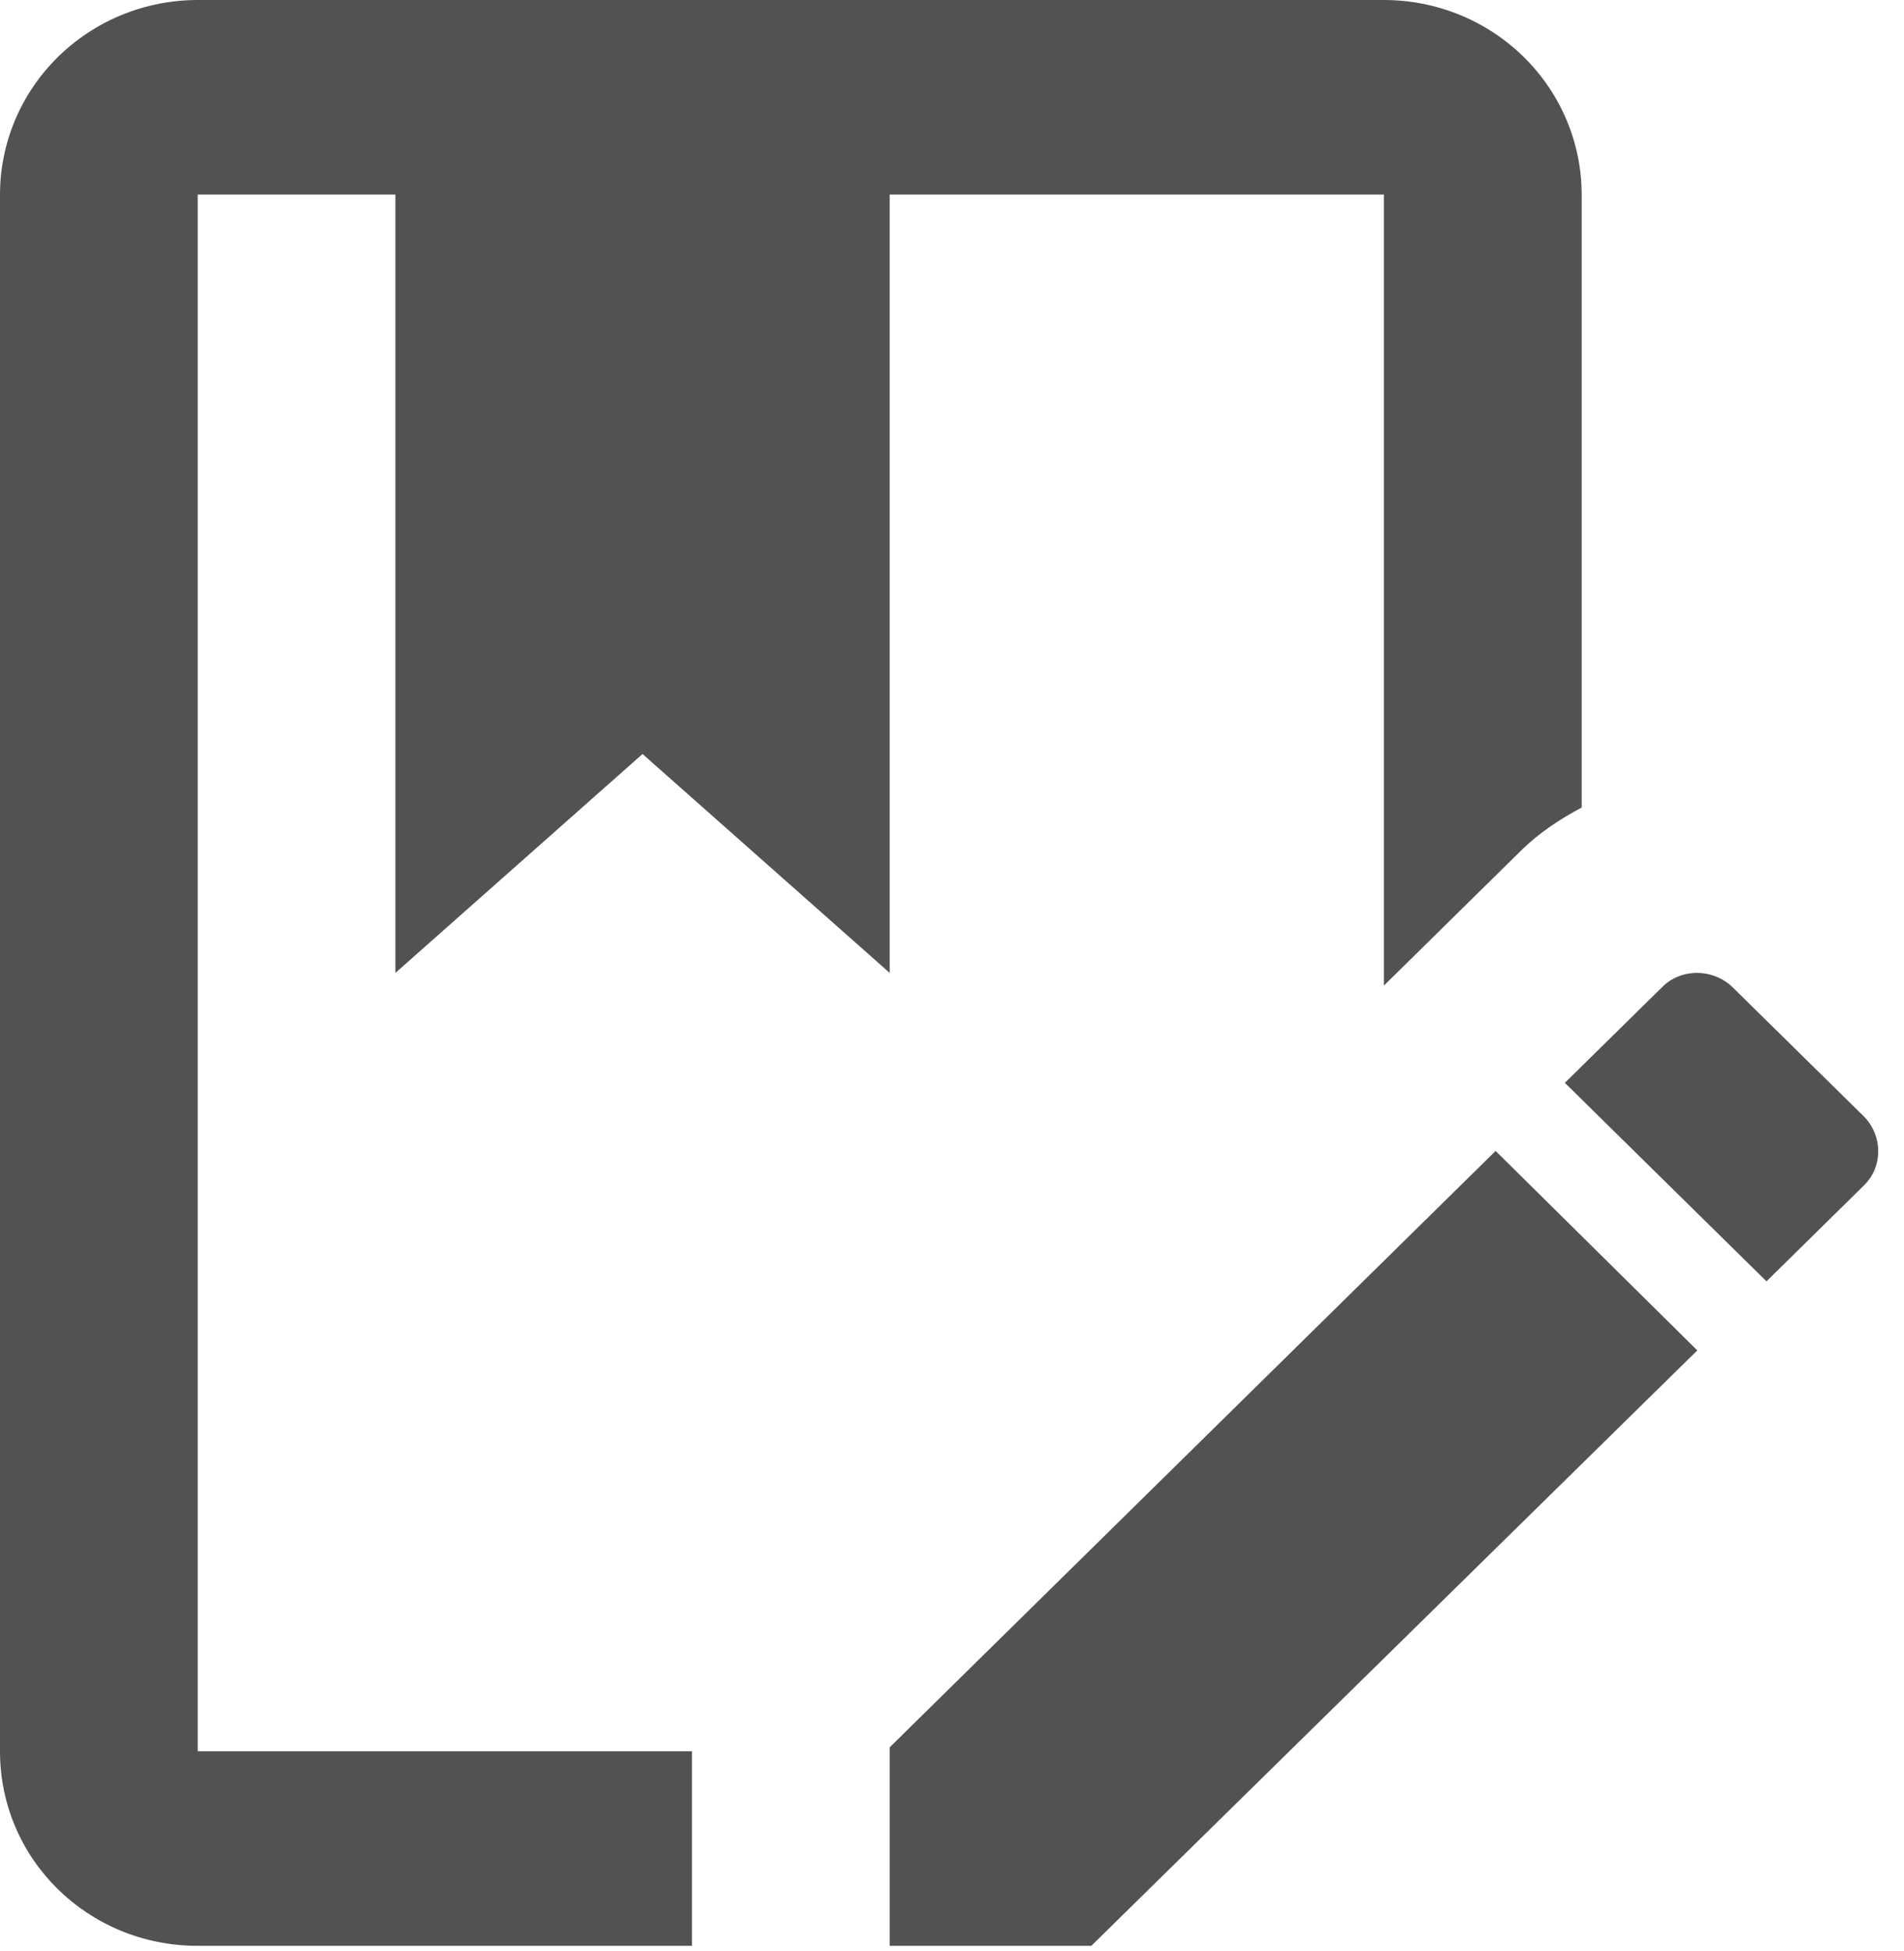
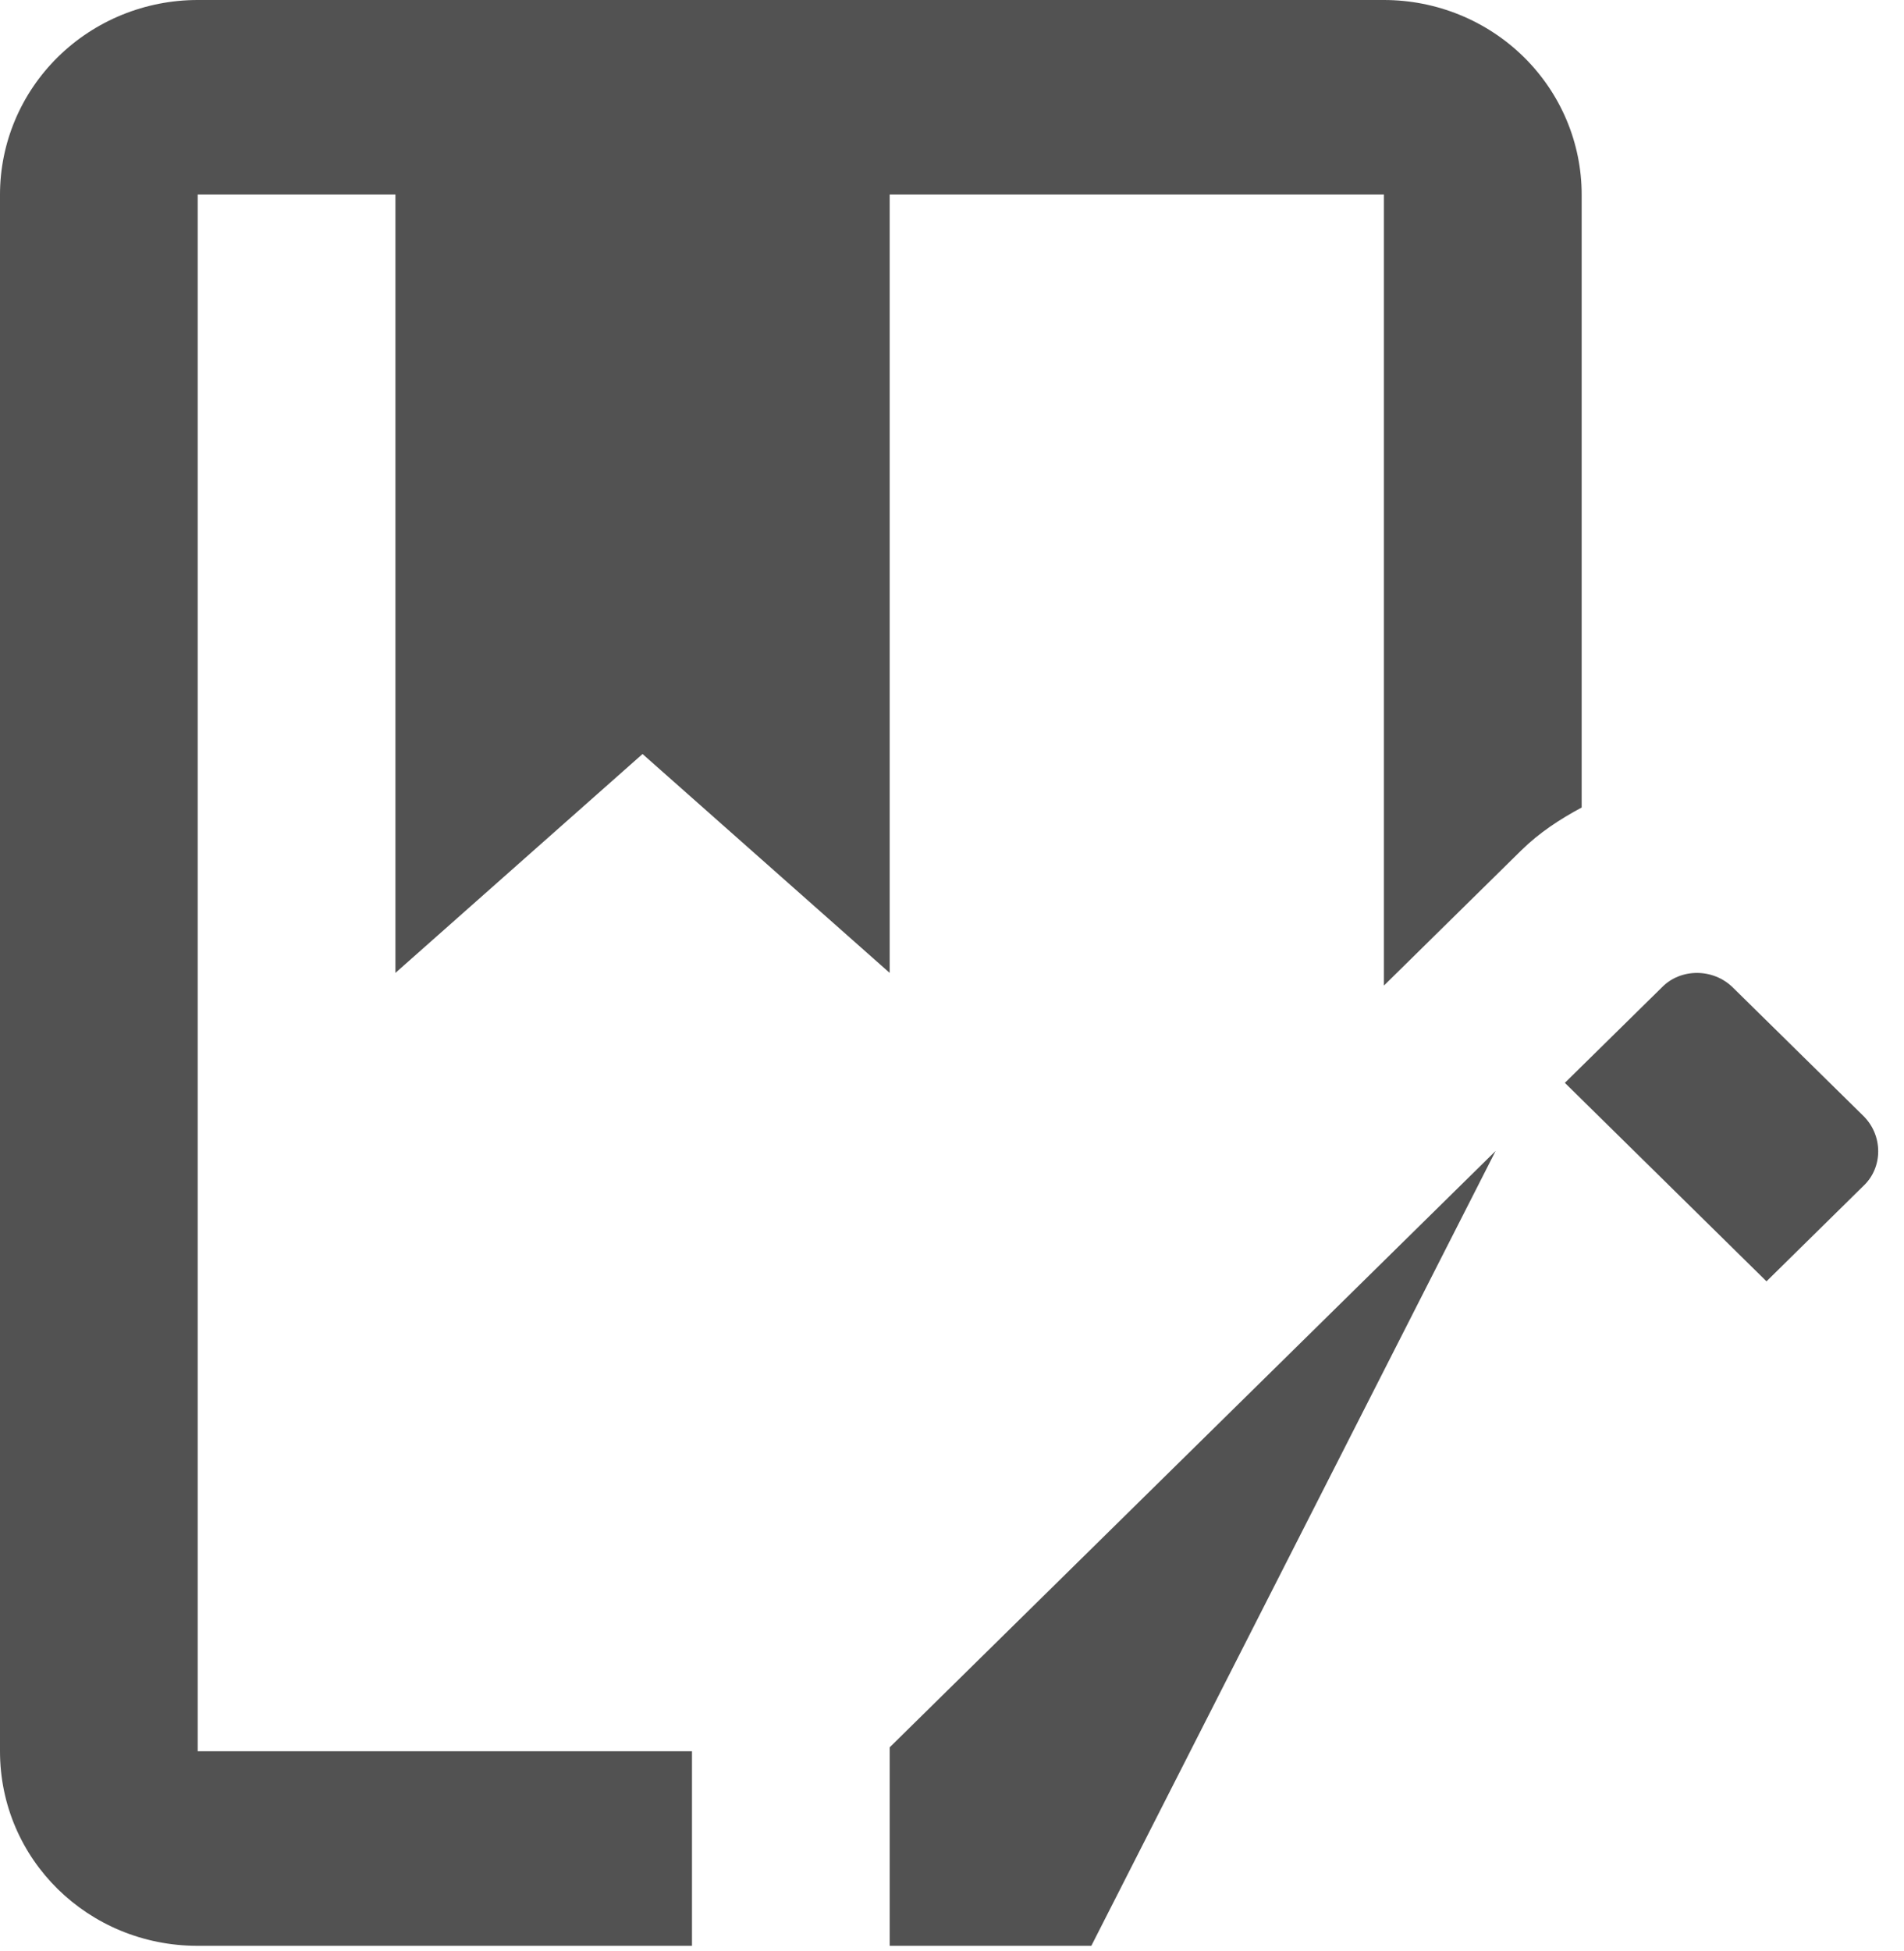
<svg xmlns="http://www.w3.org/2000/svg" width="41" height="42" viewBox="0 0 41 42" fill="none">
-   <path d="M4.257 37.7H14.901V41.889H4.257C1.895 41.889 0 40.025 0 37.7V4.189C0 3.078 0.449 2.012 1.247 1.227C2.045 0.441 3.128 0 4.257 0H29.801C30.93 0 32.013 0.441 32.812 1.227C33.61 2.012 34.059 3.078 34.059 4.189V17.384C33.59 17.635 33.143 17.928 32.76 18.305L29.801 21.217V4.189H19.158V20.944L13.836 16.232L8.515 20.944V4.189H4.257V37.7ZM40.125 24.023L37.315 21.259C36.89 20.84 36.187 20.84 35.783 21.259L33.697 23.311L38.039 27.584L40.125 25.531C40.551 25.133 40.551 24.442 40.125 24.023ZM19.158 37.616V41.889H23.5L36.549 29.071L32.206 24.777L19.158 37.616Z" fill="#525252" />
+   <path d="M4.257 37.7H14.901V41.889H4.257C1.895 41.889 0 40.025 0 37.7V4.189C0 3.078 0.449 2.012 1.247 1.227C2.045 0.441 3.128 0 4.257 0H29.801C30.93 0 32.013 0.441 32.812 1.227C33.61 2.012 34.059 3.078 34.059 4.189V17.384C33.59 17.635 33.143 17.928 32.76 18.305L29.801 21.217V4.189H19.158V20.944L13.836 16.232L8.515 20.944V4.189H4.257V37.7ZM40.125 24.023L37.315 21.259C36.89 20.84 36.187 20.84 35.783 21.259L33.697 23.311L38.039 27.584L40.125 25.531C40.551 25.133 40.551 24.442 40.125 24.023ZM19.158 37.616V41.889H23.5L32.206 24.777L19.158 37.616Z" fill="#525252" />
</svg>